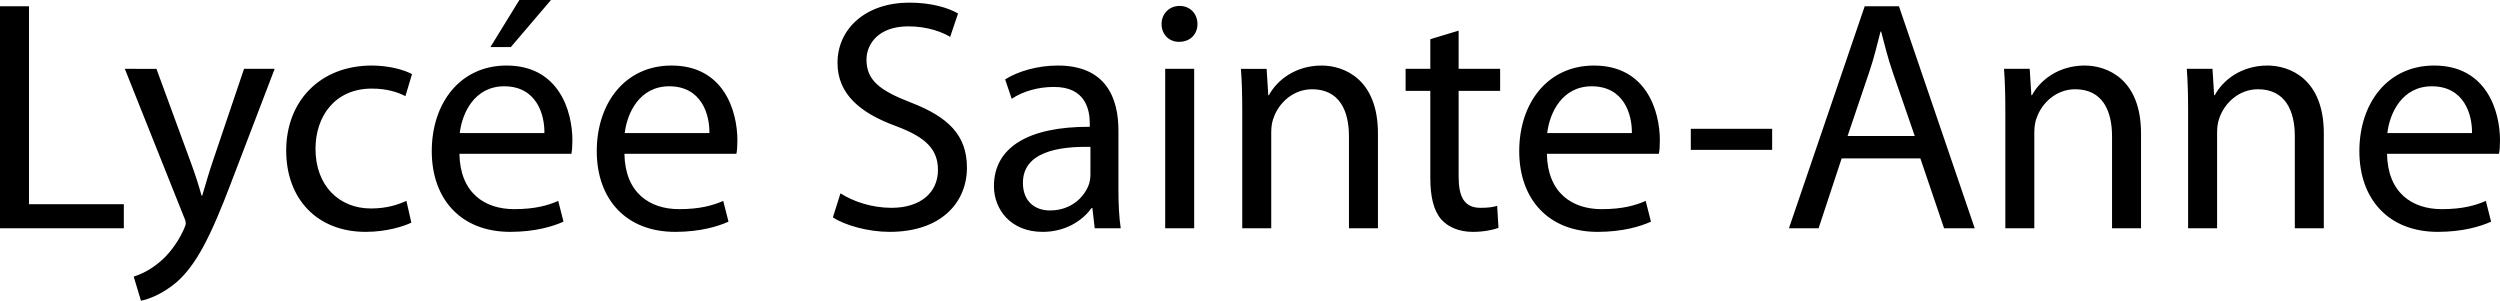
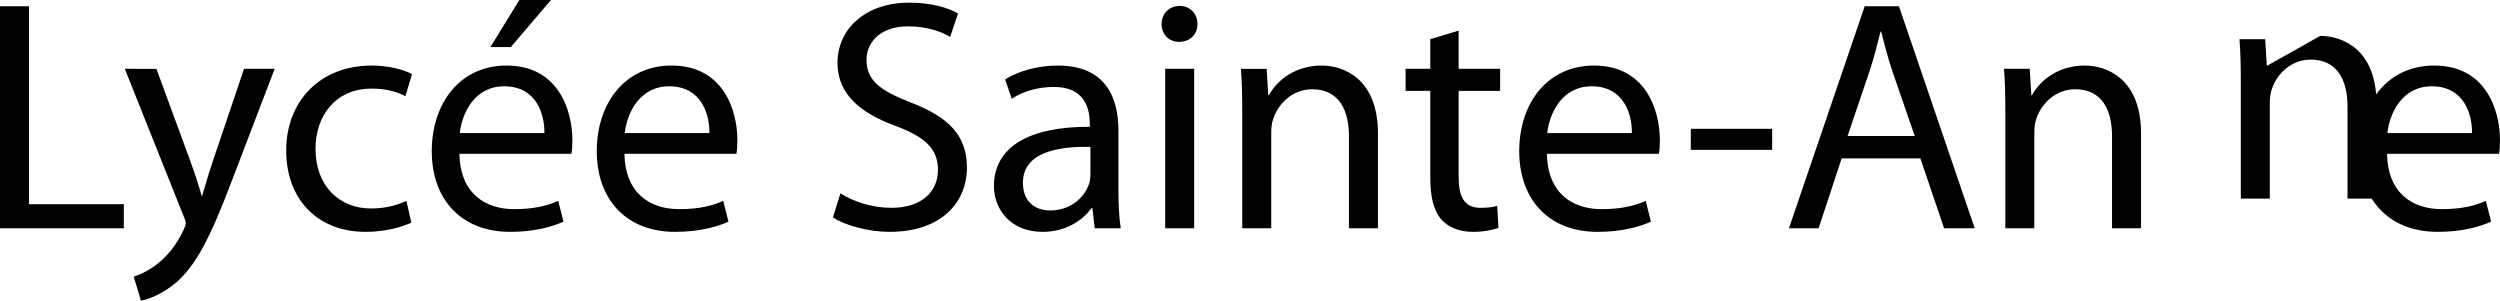
<svg xmlns="http://www.w3.org/2000/svg" width="1995.384" height="240" viewBox="0 0 1995.384 240">
-   <path d="M23.133 4.995H0v177.173h98.84v-19.19H23.132V4.996zm146.414 124.6c-3.155 9.2-5.784 18.926-8.15 26.55h-.526c-2.102-7.624-5.257-17.613-8.411-26.025l-27.601-75.18H99.623l46.79 117.239c1.315 2.891 1.84 4.732 1.84 6.047 0 1.314-.788 3.154-1.84 5.52-5.52 11.829-13.142 20.766-19.452 25.761-6.834 5.783-14.457 9.463-20.24 11.303l5.783 19.19c5.783-1.052 16.823-4.995 28.39-14.722 15.771-13.932 27.075-36.012 43.636-79.648l34.699-90.69h-24.447l-25.235 74.654zm127.225-58.883c12.618 0 21.293 3.154 26.813 6.046l5.258-17.613c-6.31-3.417-18.401-6.834-32.07-6.834-41.534 0-68.347 28.653-68.347 67.82 0 38.905 24.973 64.929 63.352 64.929 17.086 0 30.493-4.47 36.538-7.36l-3.942-17.35c-6.572 2.891-15.247 6.046-28.39 6.046-25.236 0-44.162-18.138-44.162-47.58 0-26.286 15.772-48.104 44.95-48.104zM404.284 52.31c-37.064 0-59.671 29.967-59.671 68.346 0 38.38 23.395 64.403 62.563 64.403 20.24 0 34.435-4.47 42.584-8.15l-4.205-16.56c-8.412 3.68-18.664 6.572-35.225 6.572-23.395 0-43.11-12.88-43.636-44.162h89.376c.525-2.629.788-6.046.788-10.778 0-23.395-10.777-59.671-52.574-59.671zm30.23 53.888h-67.557c1.84-16.035 11.83-37.327 35.487-37.327 26.024 0 32.333 22.87 32.07 37.327zM439.772 0h-25.236l-23.133 37.59h16.298L439.771 0zm96.206 52.31c-37.065 0-59.672 29.968-59.672 68.347 0 38.38 23.396 64.403 62.563 64.403 20.241 0 34.436-4.47 42.585-8.15l-4.206-16.56c-8.412 3.68-18.664 6.572-35.224 6.572-23.396 0-43.111-12.88-43.637-44.162h89.376c.526-2.629.788-6.046.788-10.778 0-23.395-10.778-59.671-52.573-59.671zm30.23 53.89H498.65c1.84-16.036 11.829-37.328 35.487-37.328 26.025 0 32.333 22.87 32.07 37.327zm160.605-24.448c-24.447-9.463-35.225-17.612-35.225-34.173 0-12.092 9.2-26.55 33.385-26.55 16.034 0 27.864 4.995 33.384 8.412l6.309-18.663c-7.623-4.469-21.03-8.675-38.905-8.675-34.436 0-57.305 20.504-57.305 48.105 0 24.71 17.875 39.956 46.79 50.471 23.922 8.937 33.385 18.664 33.385 34.961 0 17.876-13.67 30.23-37.065 30.23-15.772 0-30.493-4.995-40.745-11.566l-6.045 19.19c9.463 6.308 28.127 11.566 45.213 11.566 41.796 0 61.774-23.922 61.774-51.26 0-26.024-14.984-40.481-44.95-52.048zm165.864 22.344c0-25.235-9.463-51.785-48.368-51.785-16.034 0-31.544 4.469-42.059 11.04l5.258 15.51c8.937-6.046 21.292-9.463 33.384-9.463 26.024-.264 28.916 18.926 28.916 29.178v2.629c-49.157-.263-76.495 16.56-76.495 47.316 0 18.401 13.143 36.539 38.904 36.539 18.138 0 31.808-8.937 38.905-18.927h.789l1.84 16.035h20.767c-1.315-8.674-1.841-19.452-1.841-30.493v-47.579zm-22.343 35.225c0 2.102-.264 4.73-1.052 7.36-3.68 10.777-14.458 21.292-31.282 21.292-11.566 0-21.555-6.835-21.555-22.08 0-24.71 28.653-29.179 53.889-28.653v22.081zm71.233-134.59c-8.674 0-14.457 6.572-14.457 14.459 0 7.885 5.52 14.194 13.932 14.194 9.2 0 14.72-6.309 14.72-14.194 0-8.15-5.783-14.459-14.195-14.459zm-11.566 177.437h23.132V54.94h-23.132v127.228zm124.86-129.857c-21.03 0-35.75 11.83-42.059 23.658h-.526l-1.315-21.03h-20.503c.788 10.516 1.052 21.03 1.052 34.437v92.792h23.132v-76.494c0-3.943.526-7.887 1.577-10.778 4.207-12.88 16.035-23.658 31.019-23.658 21.818 0 29.441 17.086 29.441 37.59v73.34h23.133v-75.706c0-43.636-27.339-54.151-44.95-54.151zm109.35-27.864l-22.607 6.834V54.94h-19.715v17.612h19.715v69.398c0 14.983 2.63 26.286 8.938 33.384 5.52 6.046 14.195 9.726 24.973 9.726 8.937 0 16.035-1.578 20.503-3.154l-1.051-17.612c-3.417 1.05-7.098 1.576-13.407 1.576-12.88 0-17.349-8.937-17.349-24.71V72.552h33.122V54.94h-33.122V24.447zm108.036 27.864c-37.064 0-59.67 29.967-59.67 68.346 0 38.38 23.394 64.403 62.562 64.403 20.24 0 34.435-4.47 42.585-8.15l-4.206-16.56c-8.412 3.68-18.664 6.572-35.225 6.572-23.395 0-43.11-12.88-43.637-44.162h89.376c.527-2.629.79-6.046.79-10.778 0-23.395-10.778-59.671-52.575-59.671zm30.23 53.888h-67.557c1.84-16.035 11.83-37.327 35.487-37.327 26.024 0 32.333 22.87 32.07 37.327zm47.05 13.407h64.928v-16.824h-64.928v16.824zM1488.319 4.995l-60.46 177.173h23.658l18.4-55.728h62.827l18.926 55.728h24.447l-60.46-177.173h-27.338zm-13.67 103.57l17.35-51.26c3.68-10.777 6.308-21.818 8.937-32.07h.527c2.628 10.252 5.256 20.767 9.2 32.333l17.612 50.997h-53.626zm189.264-56.254c-21.028 0-35.749 11.83-42.059 23.658h-.525l-1.314-21.03h-20.505c.79 10.516 1.053 21.03 1.053 34.437v92.792h23.132v-76.494c0-3.943.525-7.887 1.578-10.778 4.205-12.88 16.034-23.658 31.018-23.658 21.817 0 29.44 17.086 29.44 37.59v73.34h23.133v-75.706c0-43.636-27.337-54.151-44.95-54.151zm145.888 0c-21.029 0-35.75 11.83-42.059 23.658h-.525l-1.314-21.03h-20.505c.79 10.516 1.052 21.03 1.052 34.437v92.792h23.133v-76.494c0-3.943.525-7.887 1.577-10.778 4.206-12.88 16.034-23.658 31.019-23.658 21.817 0 29.44 17.086 29.44 37.59v73.34h23.133v-75.706c0-43.636-27.338-54.151-44.95-54.151zm185.583 59.671c0-23.395-10.778-59.671-52.574-59.671-37.064 0-59.67 29.967-59.67 68.346 0 38.38 23.394 64.403 62.562 64.403 20.24 0 34.435-4.47 42.584-8.15l-4.205-16.56c-8.412 3.68-18.664 6.572-35.225 6.572-23.395 0-43.11-12.88-43.637-44.162h89.376c.525-2.629.79-6.046.79-10.778zm-22.344-5.783h-67.557c1.84-16.035 11.829-37.327 35.487-37.327 26.023 0 32.333 22.87 32.07 37.327z" />
+   <path d="M23.133 4.995H0v177.173h98.84v-19.19H23.132V4.996zm146.414 124.6c-3.155 9.2-5.784 18.926-8.15 26.55h-.526c-2.102-7.624-5.257-17.613-8.411-26.025l-27.601-75.18H99.623l46.79 117.239c1.315 2.891 1.84 4.732 1.84 6.047 0 1.314-.788 3.154-1.84 5.52-5.52 11.829-13.142 20.766-19.452 25.761-6.834 5.783-14.457 9.463-20.24 11.303l5.783 19.19c5.783-1.052 16.823-4.995 28.39-14.722 15.771-13.932 27.075-36.012 43.636-79.648l34.699-90.69h-24.447l-25.235 74.654zm127.225-58.883c12.618 0 21.293 3.154 26.813 6.046l5.258-17.613c-6.31-3.417-18.401-6.834-32.07-6.834-41.534 0-68.347 28.653-68.347 67.82 0 38.905 24.973 64.929 63.352 64.929 17.086 0 30.493-4.47 36.538-7.36l-3.942-17.35c-6.572 2.891-15.247 6.046-28.39 6.046-25.236 0-44.162-18.138-44.162-47.58 0-26.286 15.772-48.104 44.95-48.104zM404.284 52.31c-37.064 0-59.671 29.967-59.671 68.346 0 38.38 23.395 64.403 62.563 64.403 20.24 0 34.435-4.47 42.584-8.15l-4.205-16.56c-8.412 3.68-18.664 6.572-35.225 6.572-23.395 0-43.11-12.88-43.636-44.162h89.376c.525-2.629.788-6.046.788-10.778 0-23.395-10.777-59.671-52.574-59.671zm30.23 53.888h-67.557c1.84-16.035 11.83-37.327 35.487-37.327 26.024 0 32.333 22.87 32.07 37.327zM439.772 0h-25.236l-23.133 37.59h16.298L439.771 0zm96.206 52.31c-37.065 0-59.672 29.968-59.672 68.347 0 38.38 23.396 64.403 62.563 64.403 20.241 0 34.436-4.47 42.585-8.15l-4.206-16.56c-8.412 3.68-18.664 6.572-35.224 6.572-23.396 0-43.111-12.88-43.637-44.162h89.376c.526-2.629.788-6.046.788-10.778 0-23.395-10.778-59.671-52.573-59.671zm30.23 53.89H498.65c1.84-16.036 11.829-37.328 35.487-37.328 26.025 0 32.333 22.87 32.07 37.327zm160.605-24.448c-24.447-9.463-35.225-17.612-35.225-34.173 0-12.092 9.2-26.55 33.385-26.55 16.034 0 27.864 4.995 33.384 8.412l6.309-18.663c-7.623-4.469-21.03-8.675-38.905-8.675-34.436 0-57.305 20.504-57.305 48.105 0 24.71 17.875 39.956 46.79 50.471 23.922 8.937 33.385 18.664 33.385 34.961 0 17.876-13.67 30.23-37.065 30.23-15.772 0-30.493-4.995-40.745-11.566l-6.045 19.19c9.463 6.308 28.127 11.566 45.213 11.566 41.796 0 61.774-23.922 61.774-51.26 0-26.024-14.984-40.481-44.95-52.048zm165.864 22.344c0-25.235-9.463-51.785-48.368-51.785-16.034 0-31.544 4.469-42.059 11.04l5.258 15.51c8.937-6.046 21.292-9.463 33.384-9.463 26.024-.264 28.916 18.926 28.916 29.178v2.629c-49.157-.263-76.495 16.56-76.495 47.316 0 18.401 13.143 36.539 38.904 36.539 18.138 0 31.808-8.937 38.905-18.927h.789l1.84 16.035h20.767c-1.315-8.674-1.841-19.452-1.841-30.493v-47.579zm-22.343 35.225c0 2.102-.264 4.73-1.052 7.36-3.68 10.777-14.458 21.292-31.282 21.292-11.566 0-21.555-6.835-21.555-22.08 0-24.71 28.653-29.179 53.889-28.653v22.081zm71.233-134.59c-8.674 0-14.457 6.572-14.457 14.459 0 7.885 5.52 14.194 13.932 14.194 9.2 0 14.72-6.309 14.72-14.194 0-8.15-5.783-14.459-14.195-14.459zm-11.566 177.437h23.132V54.94h-23.132v127.228zm124.86-129.857c-21.03 0-35.75 11.83-42.059 23.658h-.526l-1.315-21.03h-20.503c.788 10.516 1.052 21.03 1.052 34.437v92.792h23.132v-76.494c0-3.943.526-7.887 1.577-10.778 4.207-12.88 16.035-23.658 31.019-23.658 21.818 0 29.441 17.086 29.441 37.59v73.34h23.133v-75.706c0-43.636-27.339-54.151-44.95-54.151zm109.35-27.864l-22.607 6.834V54.94h-19.715v17.612h19.715v69.398c0 14.983 2.63 26.286 8.938 33.384 5.52 6.046 14.195 9.726 24.973 9.726 8.937 0 16.035-1.578 20.503-3.154l-1.051-17.612c-3.417 1.05-7.098 1.576-13.407 1.576-12.88 0-17.349-8.937-17.349-24.71V72.552h33.122V54.94h-33.122V24.447zm108.036 27.864c-37.064 0-59.67 29.967-59.67 68.346 0 38.38 23.394 64.403 62.562 64.403 20.24 0 34.435-4.47 42.585-8.15l-4.206-16.56c-8.412 3.68-18.664 6.572-35.225 6.572-23.395 0-43.11-12.88-43.637-44.162h89.376c.527-2.629.79-6.046.79-10.778 0-23.395-10.778-59.671-52.575-59.671zm30.23 53.888h-67.557c1.84-16.035 11.83-37.327 35.487-37.327 26.024 0 32.333 22.87 32.07 37.327zm47.05 13.407h64.928v-16.824h-64.928v16.824zM1488.319 4.995l-60.46 177.173h23.658l18.4-55.728h62.827l18.926 55.728h24.447l-60.46-177.173h-27.338zm-13.67 103.57l17.35-51.26c3.68-10.777 6.308-21.818 8.937-32.07h.527c2.628 10.252 5.256 20.767 9.2 32.333l17.612 50.997h-53.626zm189.264-56.254c-21.028 0-35.749 11.83-42.059 23.658h-.525l-1.314-21.03h-20.505c.79 10.516 1.053 21.03 1.053 34.437v92.792h23.132v-76.494c0-3.943.525-7.887 1.578-10.778 4.205-12.88 16.034-23.658 31.018-23.658 21.817 0 29.44 17.086 29.44 37.59v73.34h23.133v-75.706c0-43.636-27.337-54.151-44.95-54.151zm145.888 0h-.525l-1.314-21.03h-20.505c.79 10.516 1.052 21.03 1.052 34.437v92.792h23.133v-76.494c0-3.943.525-7.887 1.577-10.778 4.206-12.88 16.034-23.658 31.019-23.658 21.817 0 29.44 17.086 29.44 37.59v73.34h23.133v-75.706c0-43.636-27.338-54.151-44.95-54.151zm185.583 59.671c0-23.395-10.778-59.671-52.574-59.671-37.064 0-59.67 29.967-59.67 68.346 0 38.38 23.394 64.403 62.562 64.403 20.24 0 34.435-4.47 42.584-8.15l-4.205-16.56c-8.412 3.68-18.664 6.572-35.225 6.572-23.395 0-43.11-12.88-43.637-44.162h89.376c.525-2.629.79-6.046.79-10.778zm-22.344-5.783h-67.557c1.84-16.035 11.829-37.327 35.487-37.327 26.023 0 32.333 22.87 32.07 37.327z" />
</svg>